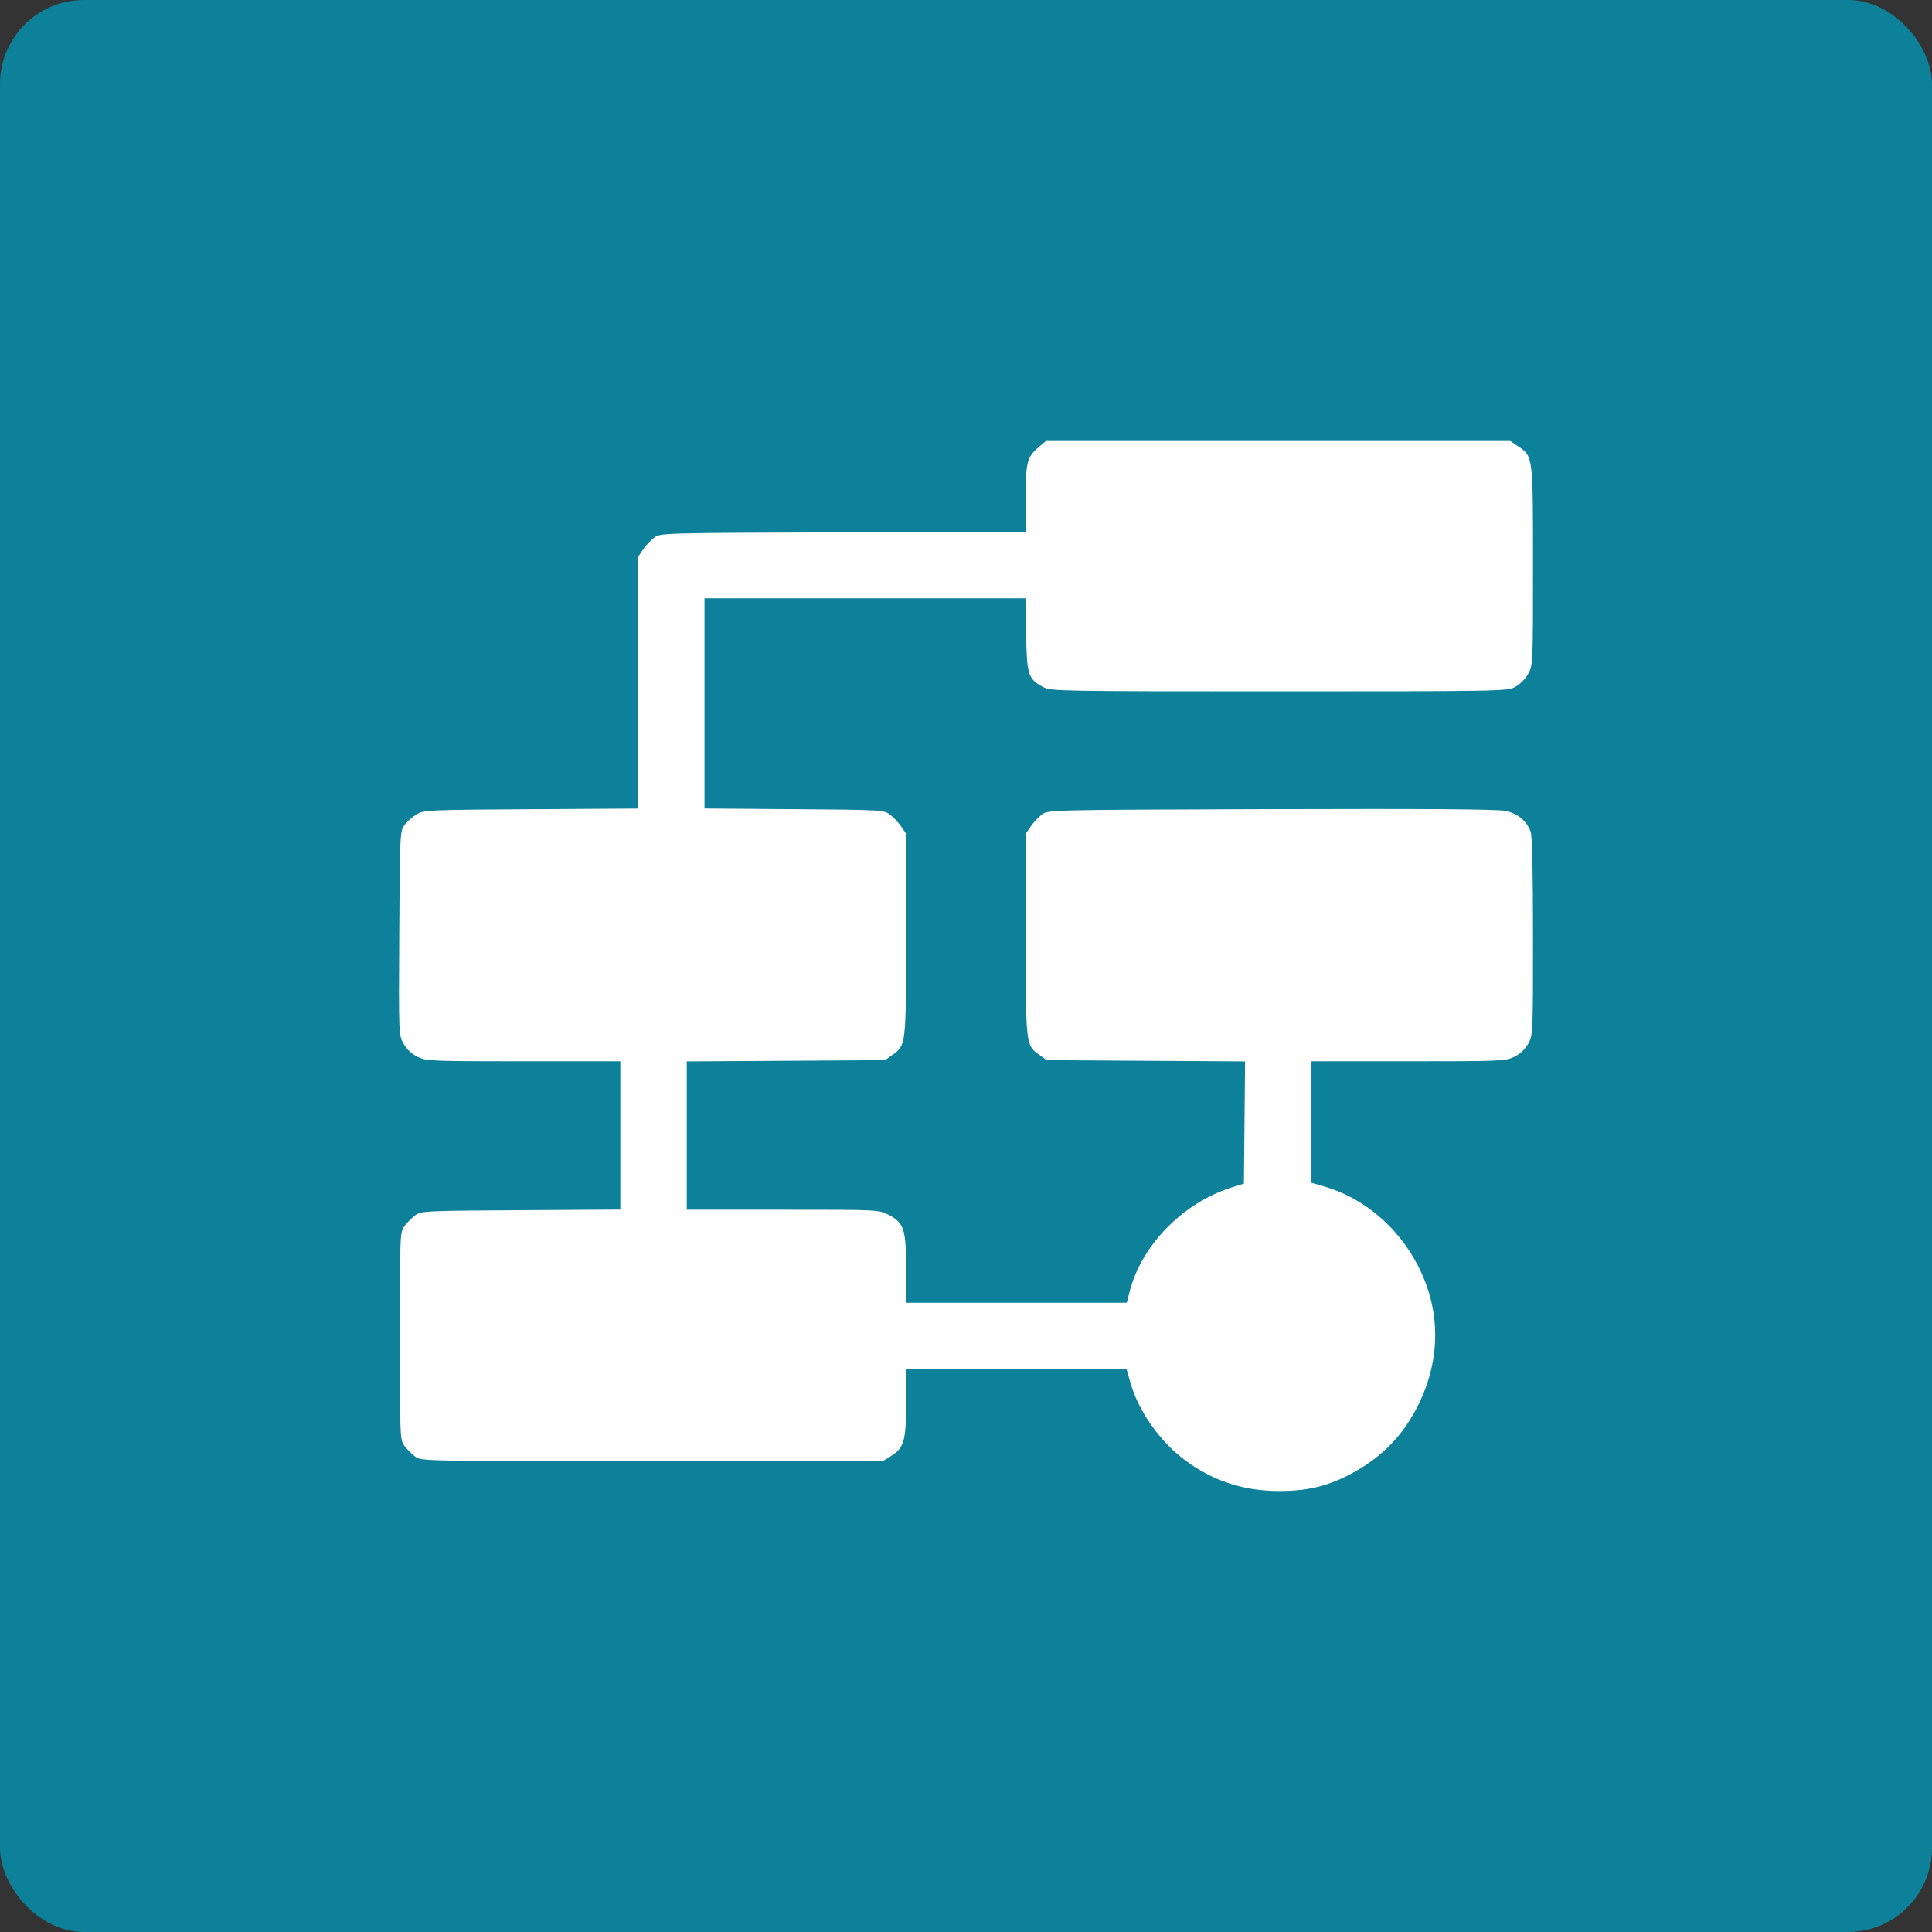
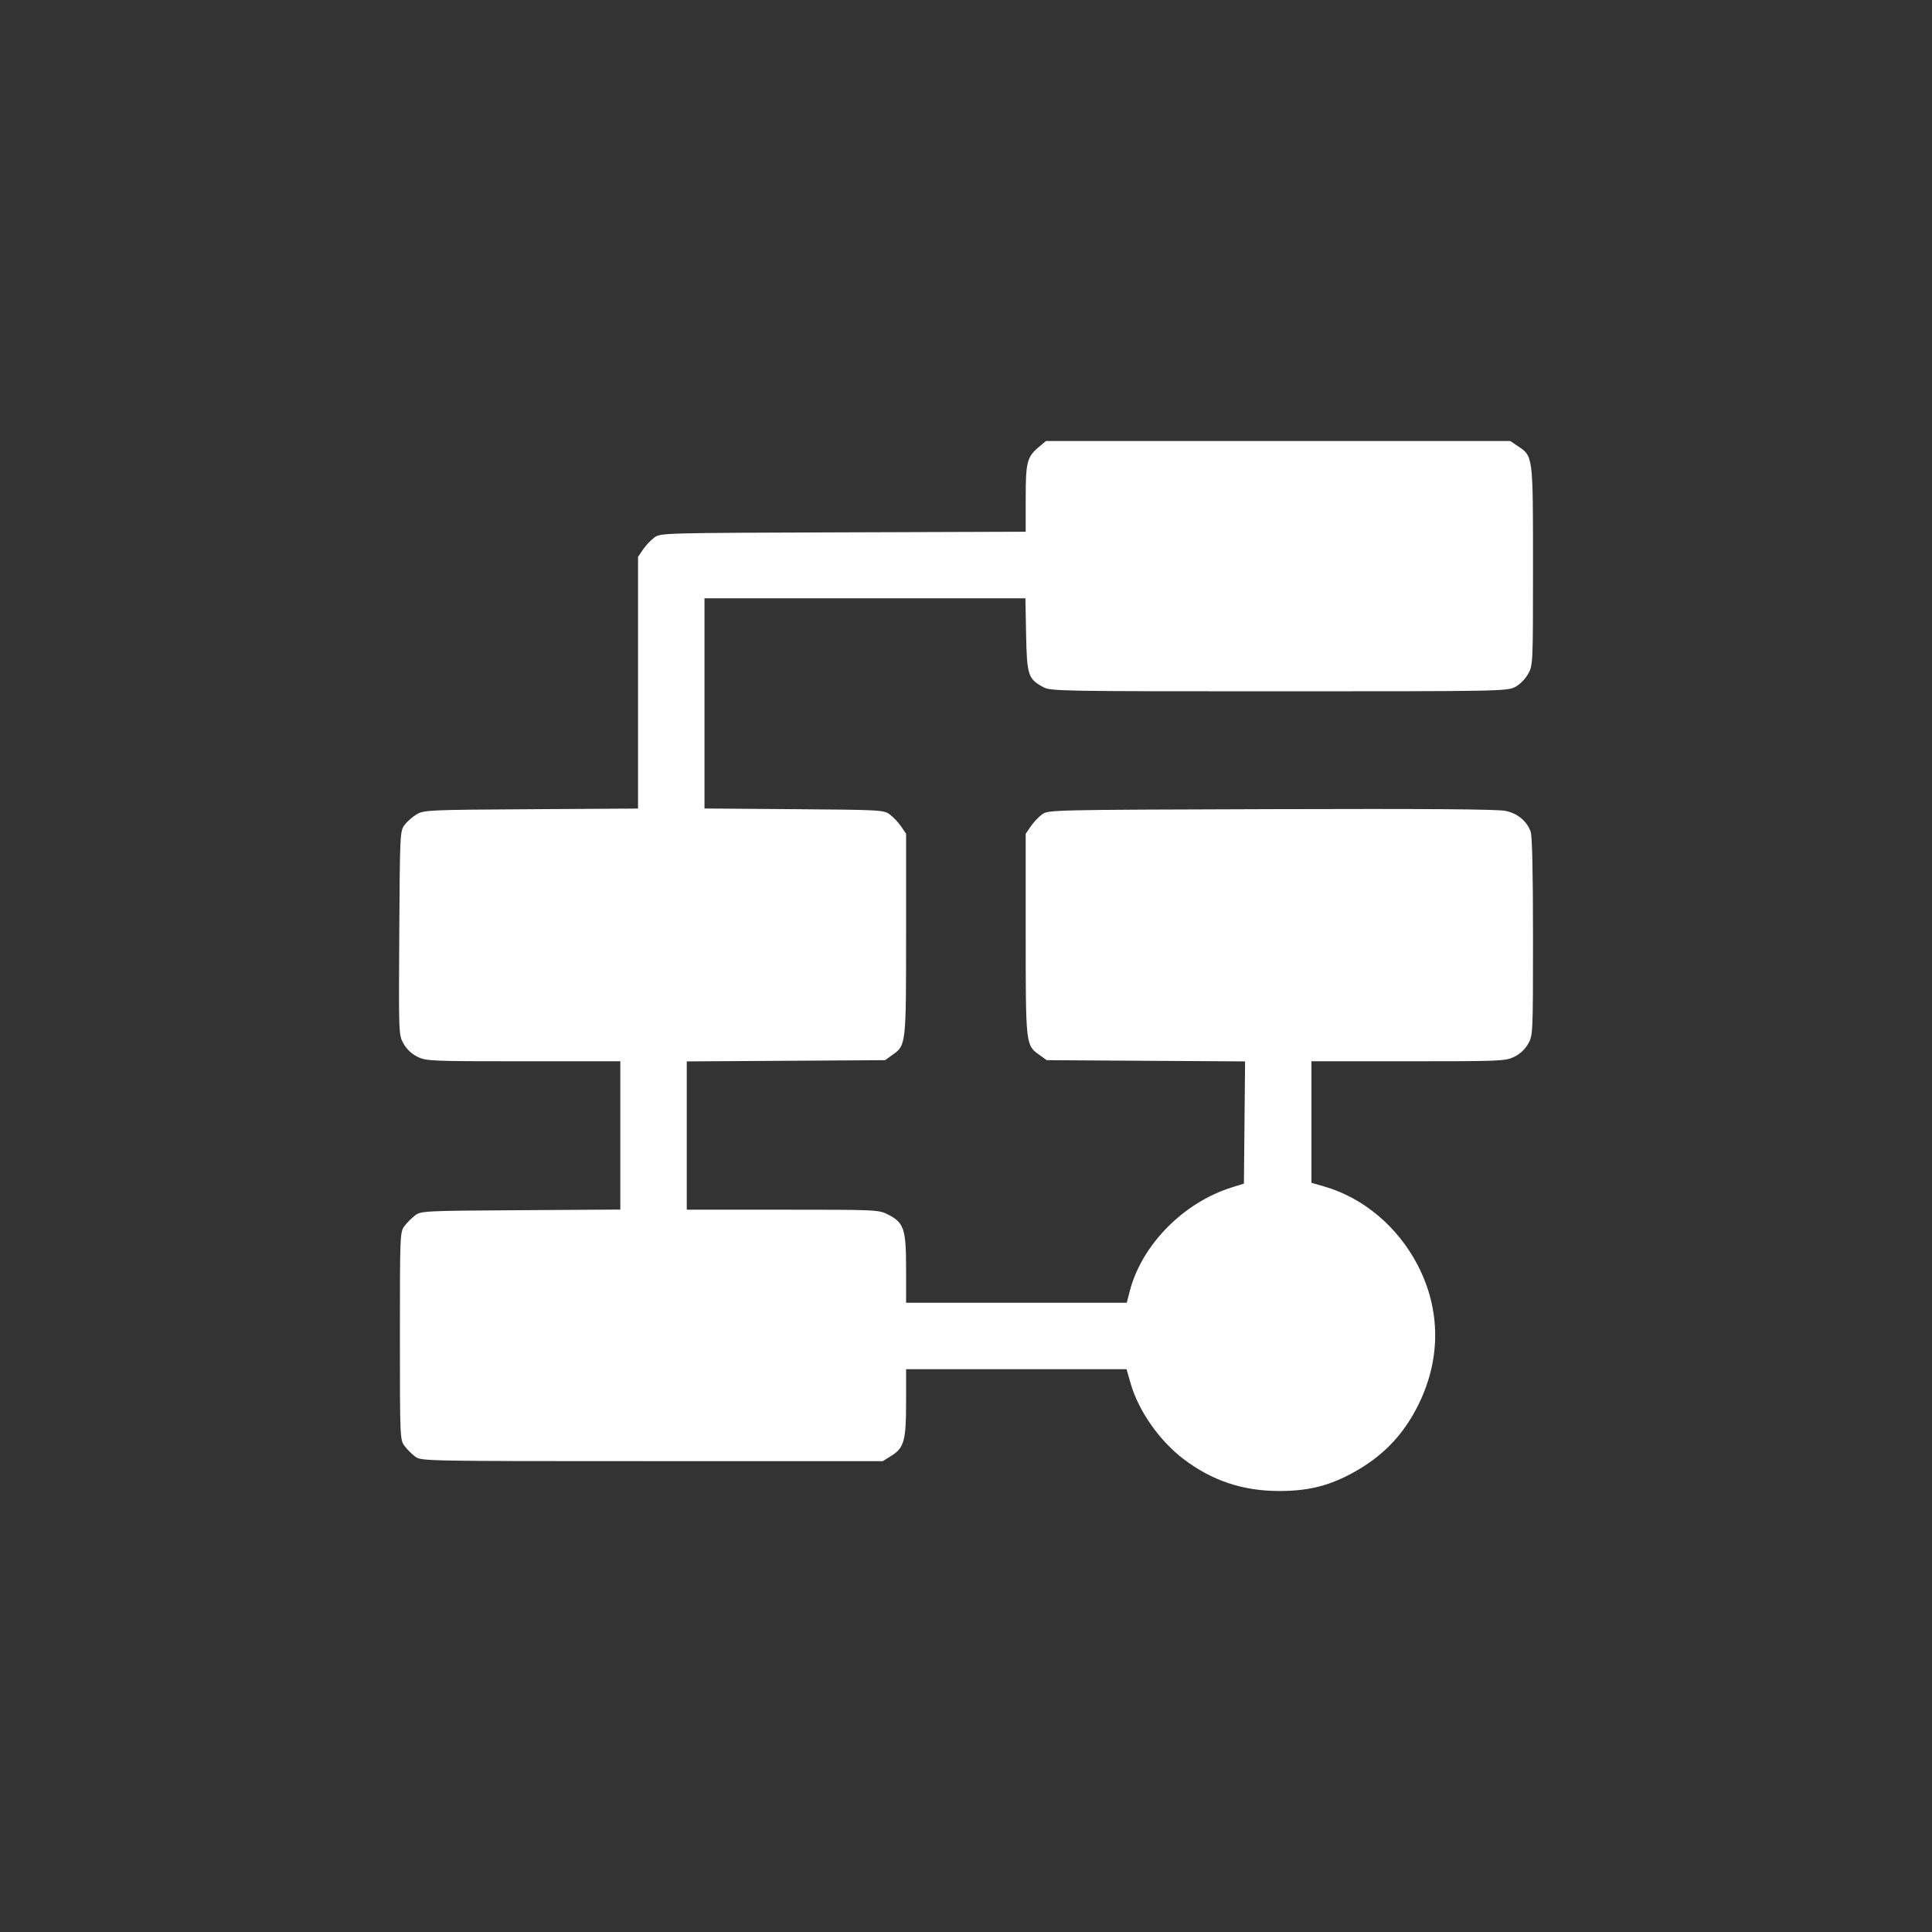
<svg xmlns="http://www.w3.org/2000/svg" width="92" height="92" viewBox="0 0 92 92" fill="none">
  <rect x="0" y="0" width="92" height="92" fill="#333333" stroke="none" />
-   <rect width="92" height="92" rx="4" fill="#0E819A" />
  <path fill-rule="evenodd" clip-rule="evenodd" d="M49.48 21.276C48.903 21.762 48.843 21.992 48.843 23.736V25.321L40.148 25.35C31.513 25.378 31.451 25.379 31.155 25.599C30.991 25.72 30.751 25.976 30.62 26.168L30.383 26.517V32.51V38.503L25.293 38.534C20.422 38.563 20.188 38.573 19.845 38.775C19.648 38.891 19.387 39.12 19.265 39.283C19.048 39.575 19.042 39.689 19.013 44.433C18.984 49.271 18.985 49.285 19.217 49.699C19.367 49.966 19.607 50.19 19.887 50.326C20.302 50.527 20.538 50.537 24.931 50.537H29.539V54.068V57.598L24.799 57.628C20.201 57.656 20.051 57.664 19.769 57.875C19.609 57.994 19.38 58.223 19.26 58.384C19.048 58.668 19.043 58.79 19.043 63.617C19.043 68.445 19.048 68.567 19.26 68.851C19.38 69.011 19.609 69.24 19.769 69.36C20.059 69.576 20.115 69.578 31.05 69.578H42.039L42.424 69.338C43.052 68.948 43.147 68.614 43.147 66.793V65.2H48.396H53.645L53.841 65.881C54.214 67.184 55.214 68.611 56.366 69.484C57.717 70.508 59.181 70.998 60.901 71C62.223 71.002 63.169 70.784 64.239 70.23C65.778 69.433 66.827 68.365 67.57 66.835C68.621 64.67 68.599 62.341 67.507 60.242C66.555 58.411 64.922 57.037 63.058 56.499L62.451 56.324V53.43V50.537H67.059C71.452 50.537 71.688 50.527 72.103 50.326C72.381 50.191 72.623 49.966 72.77 49.705C72.997 49.3 73 49.231 73 44.596C73 41.532 72.961 39.793 72.888 39.599C72.694 39.087 72.272 38.739 71.692 38.614C71.315 38.533 67.98 38.508 60.534 38.531C49.949 38.564 49.913 38.565 49.616 38.785C49.452 38.906 49.211 39.162 49.081 39.354L48.843 39.703V44.49C48.843 49.767 48.843 49.77 49.491 50.231L49.845 50.484L54.568 50.514L59.29 50.543L59.262 53.453L59.234 56.362L58.654 56.544C56.344 57.267 54.359 59.29 53.794 61.497L53.656 62.035H48.401H43.147V60.425C43.147 58.525 43.049 58.226 42.299 57.842C41.84 57.606 41.798 57.605 37.27 57.605H32.703V54.074V50.543L37.424 50.514L42.145 50.484L42.499 50.231C43.147 49.77 43.147 49.767 43.147 44.49V39.703L42.91 39.354C42.779 39.162 42.538 38.906 42.374 38.785C42.086 38.571 41.948 38.563 37.812 38.532L33.547 38.5V33.495V28.49H41.188H48.829L48.862 30.223C48.9 32.157 48.958 32.333 49.689 32.725C50.036 32.911 50.544 32.92 60.898 32.92C71.338 32.92 71.757 32.913 72.135 32.72C72.365 32.603 72.625 32.346 72.763 32.099C72.999 31.681 73 31.653 73 26.946C73 21.67 73.007 21.73 72.272 21.239L71.914 21H60.861H49.809L49.48 21.276Z" fill="white" />
</svg>